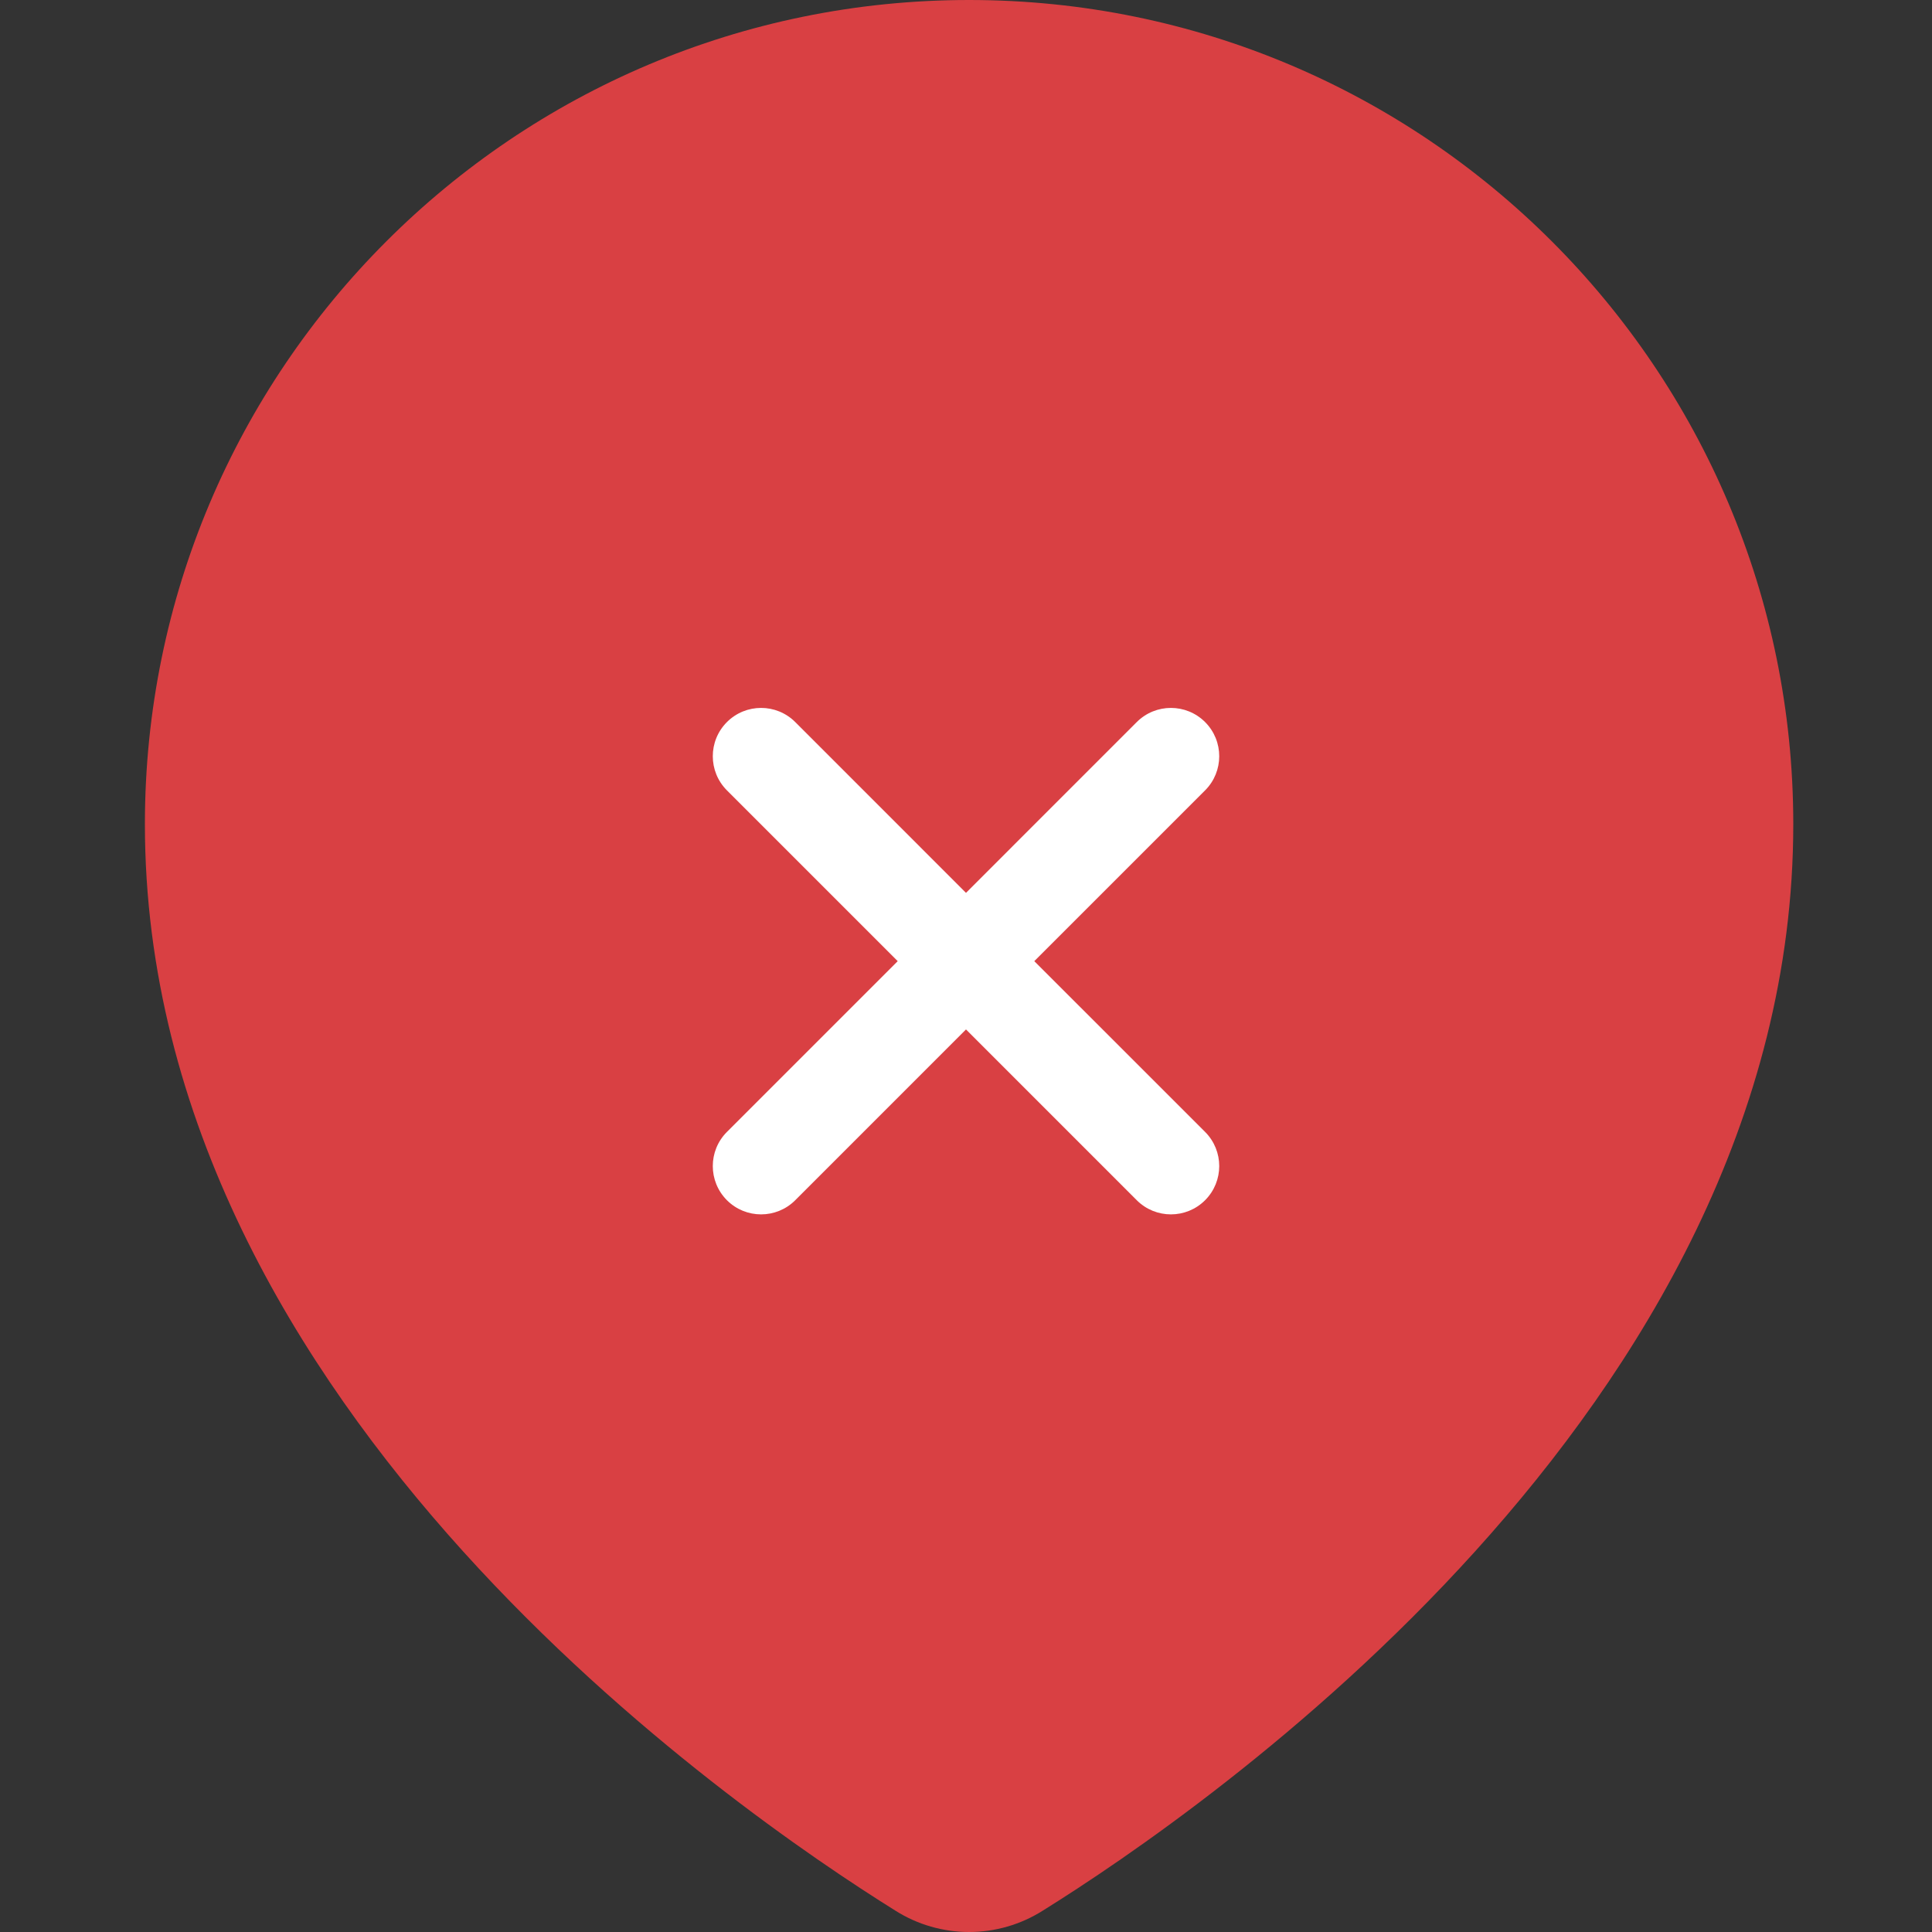
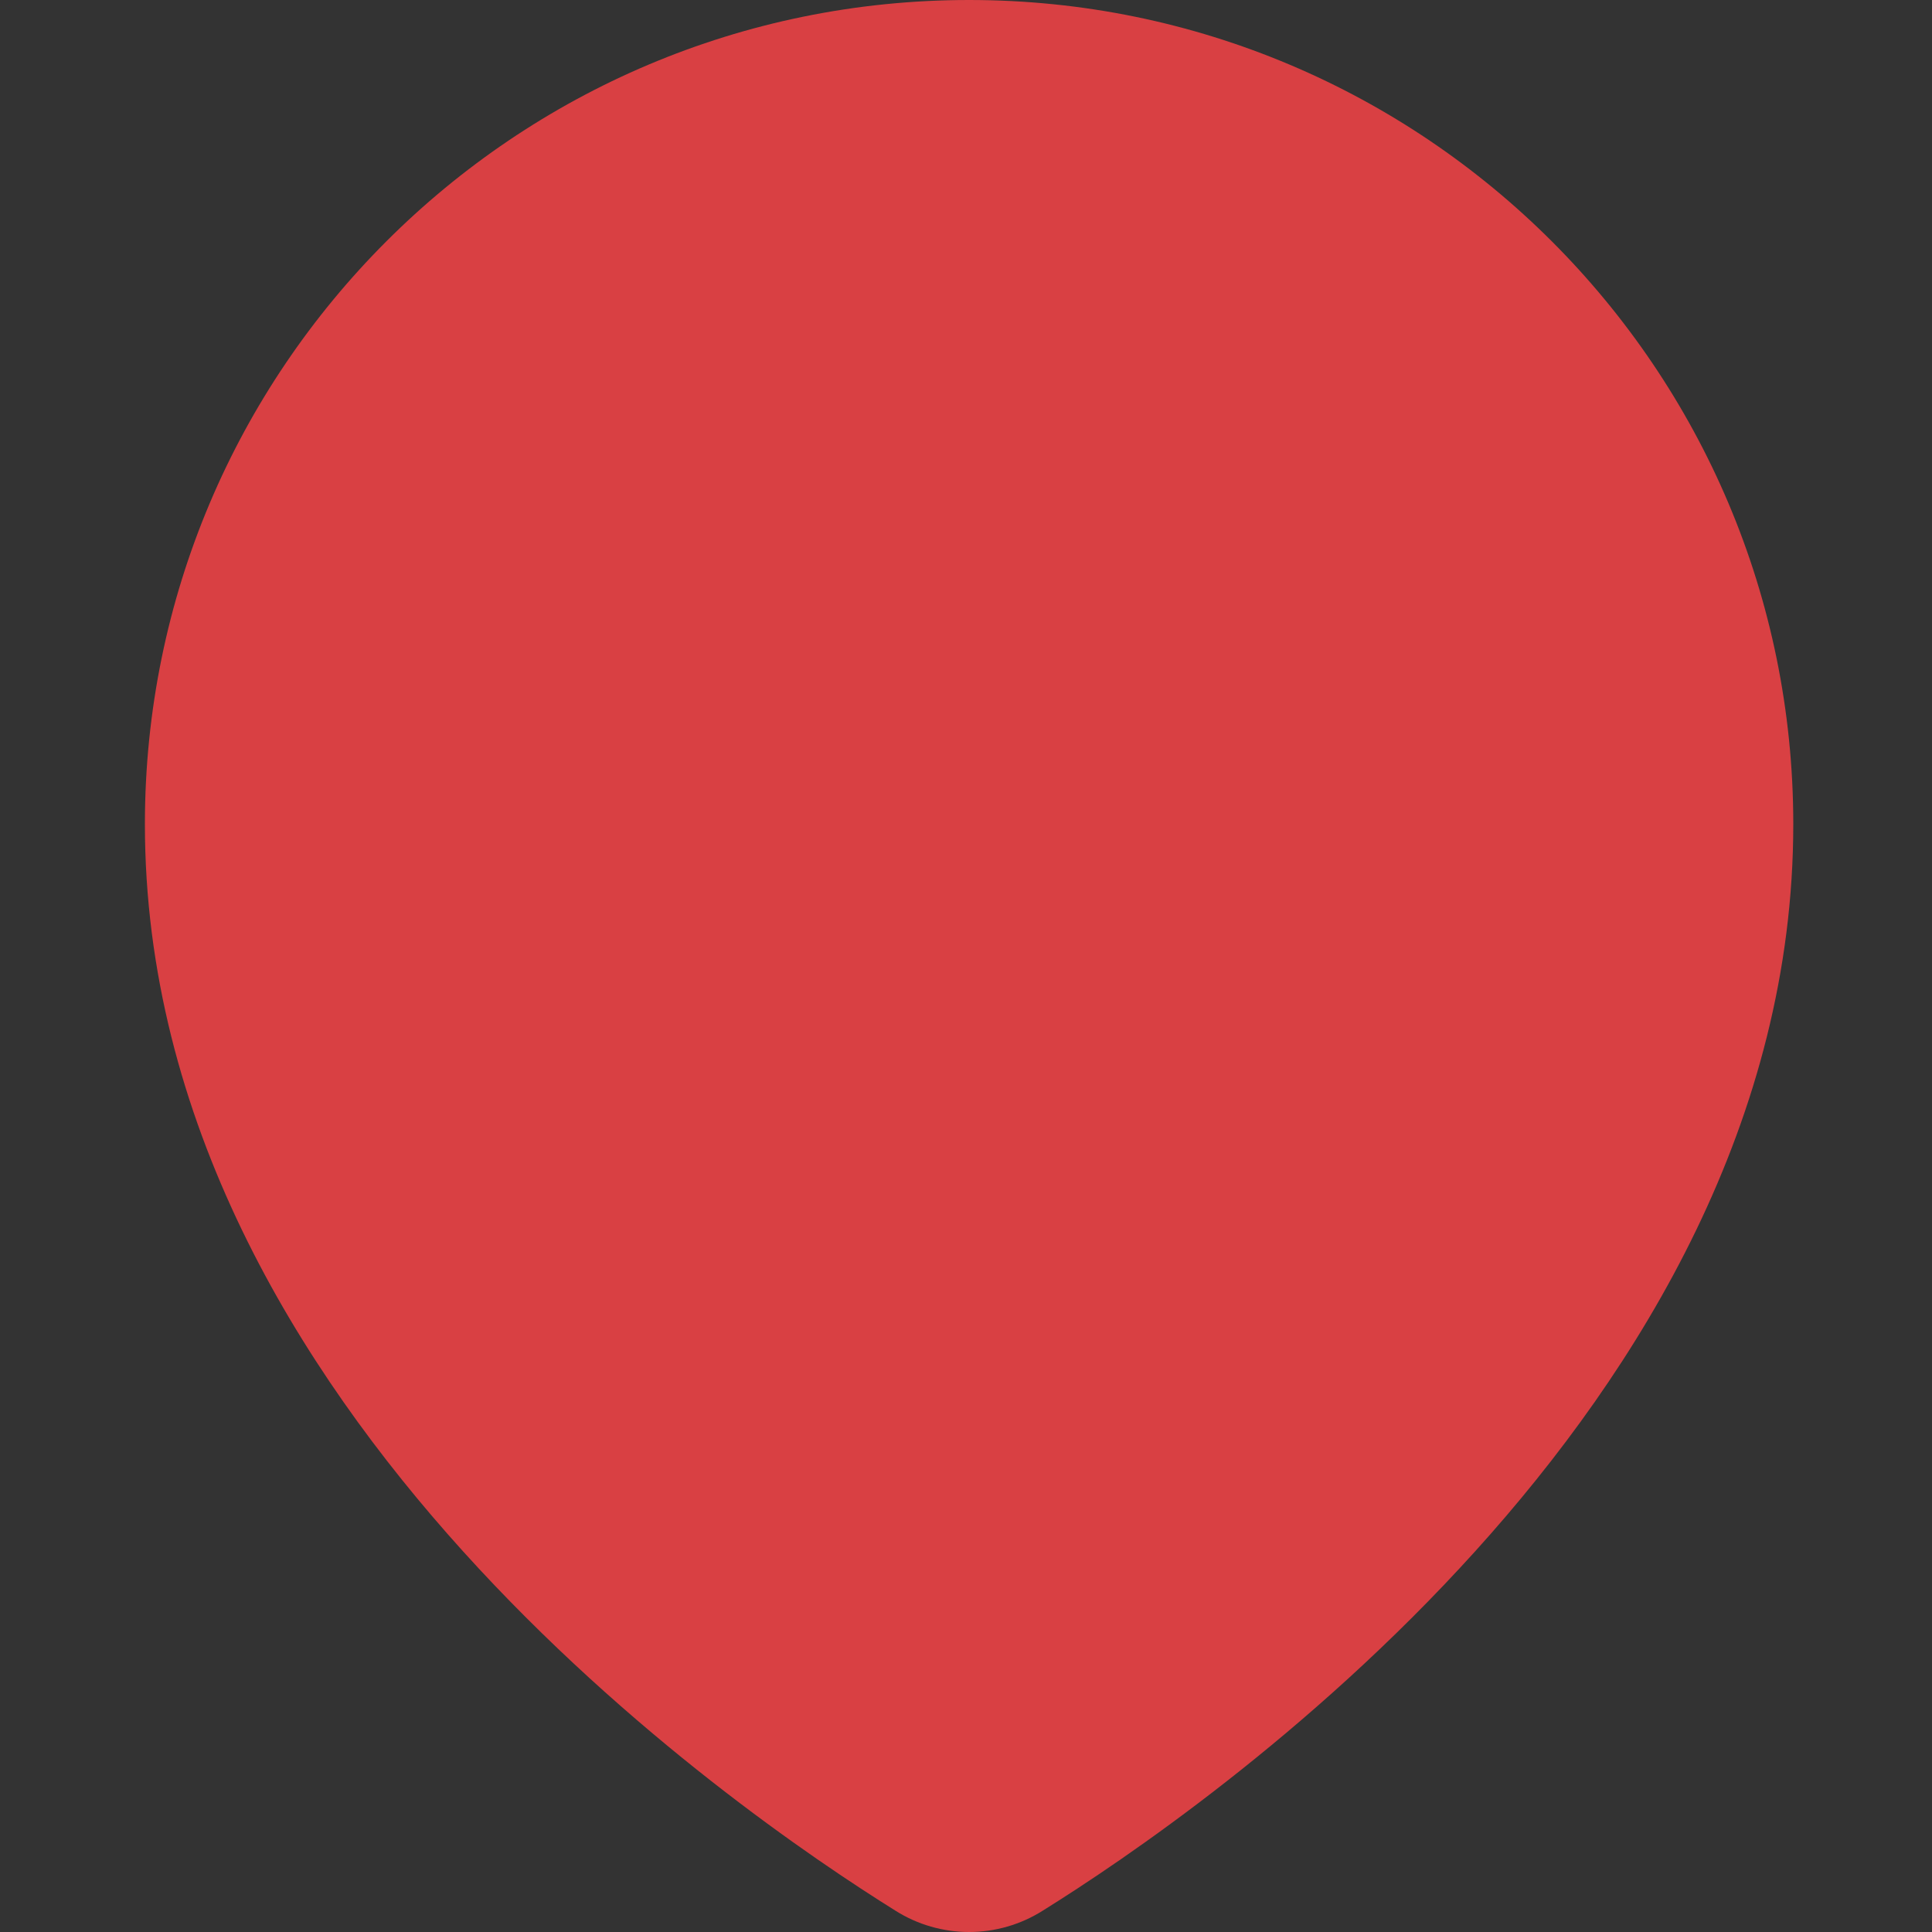
<svg xmlns="http://www.w3.org/2000/svg" width="80" height="80" viewBox="0 0 80 80" fill="none">
  <rect x="0" y="0" width="80" height="80" fill="#333333" stroke="none" />
  <path fill-rule="evenodd" clip-rule="evenodd" d="M6 34.128C6 15.279 21.279 0 40.128 0C58.977 0 74.256 15.279 74.256 34.128C74.256 46.356 67.945 56.644 61.084 64.236C54.203 71.851 46.513 77.04 43.168 79.123C42.258 79.696 41.204 80 40.128 80C39.052 80 37.998 79.696 37.088 79.123C33.745 77.04 26.053 71.851 19.172 64.236C12.311 56.644 6 46.356 6 34.128Z" fill="#D94043" />
-   <path d="M49.9 29.899C50.681 30.68 50.681 31.947 49.9 32.728L42.828 39.799L49.9 46.87C50.681 47.651 50.681 48.917 49.9 49.699C49.118 50.48 47.852 50.48 47.071 49.699L40 42.627L32.929 49.699C32.148 50.48 30.882 50.48 30.101 49.699C29.32 48.917 29.32 47.651 30.101 46.87L37.172 39.799L30.101 32.728C29.32 31.947 29.32 30.68 30.101 29.899C30.882 29.118 32.148 29.118 32.929 29.899L40 36.971L47.071 29.899C47.852 29.118 49.118 29.118 49.9 29.899Z" fill="white" />
</svg>